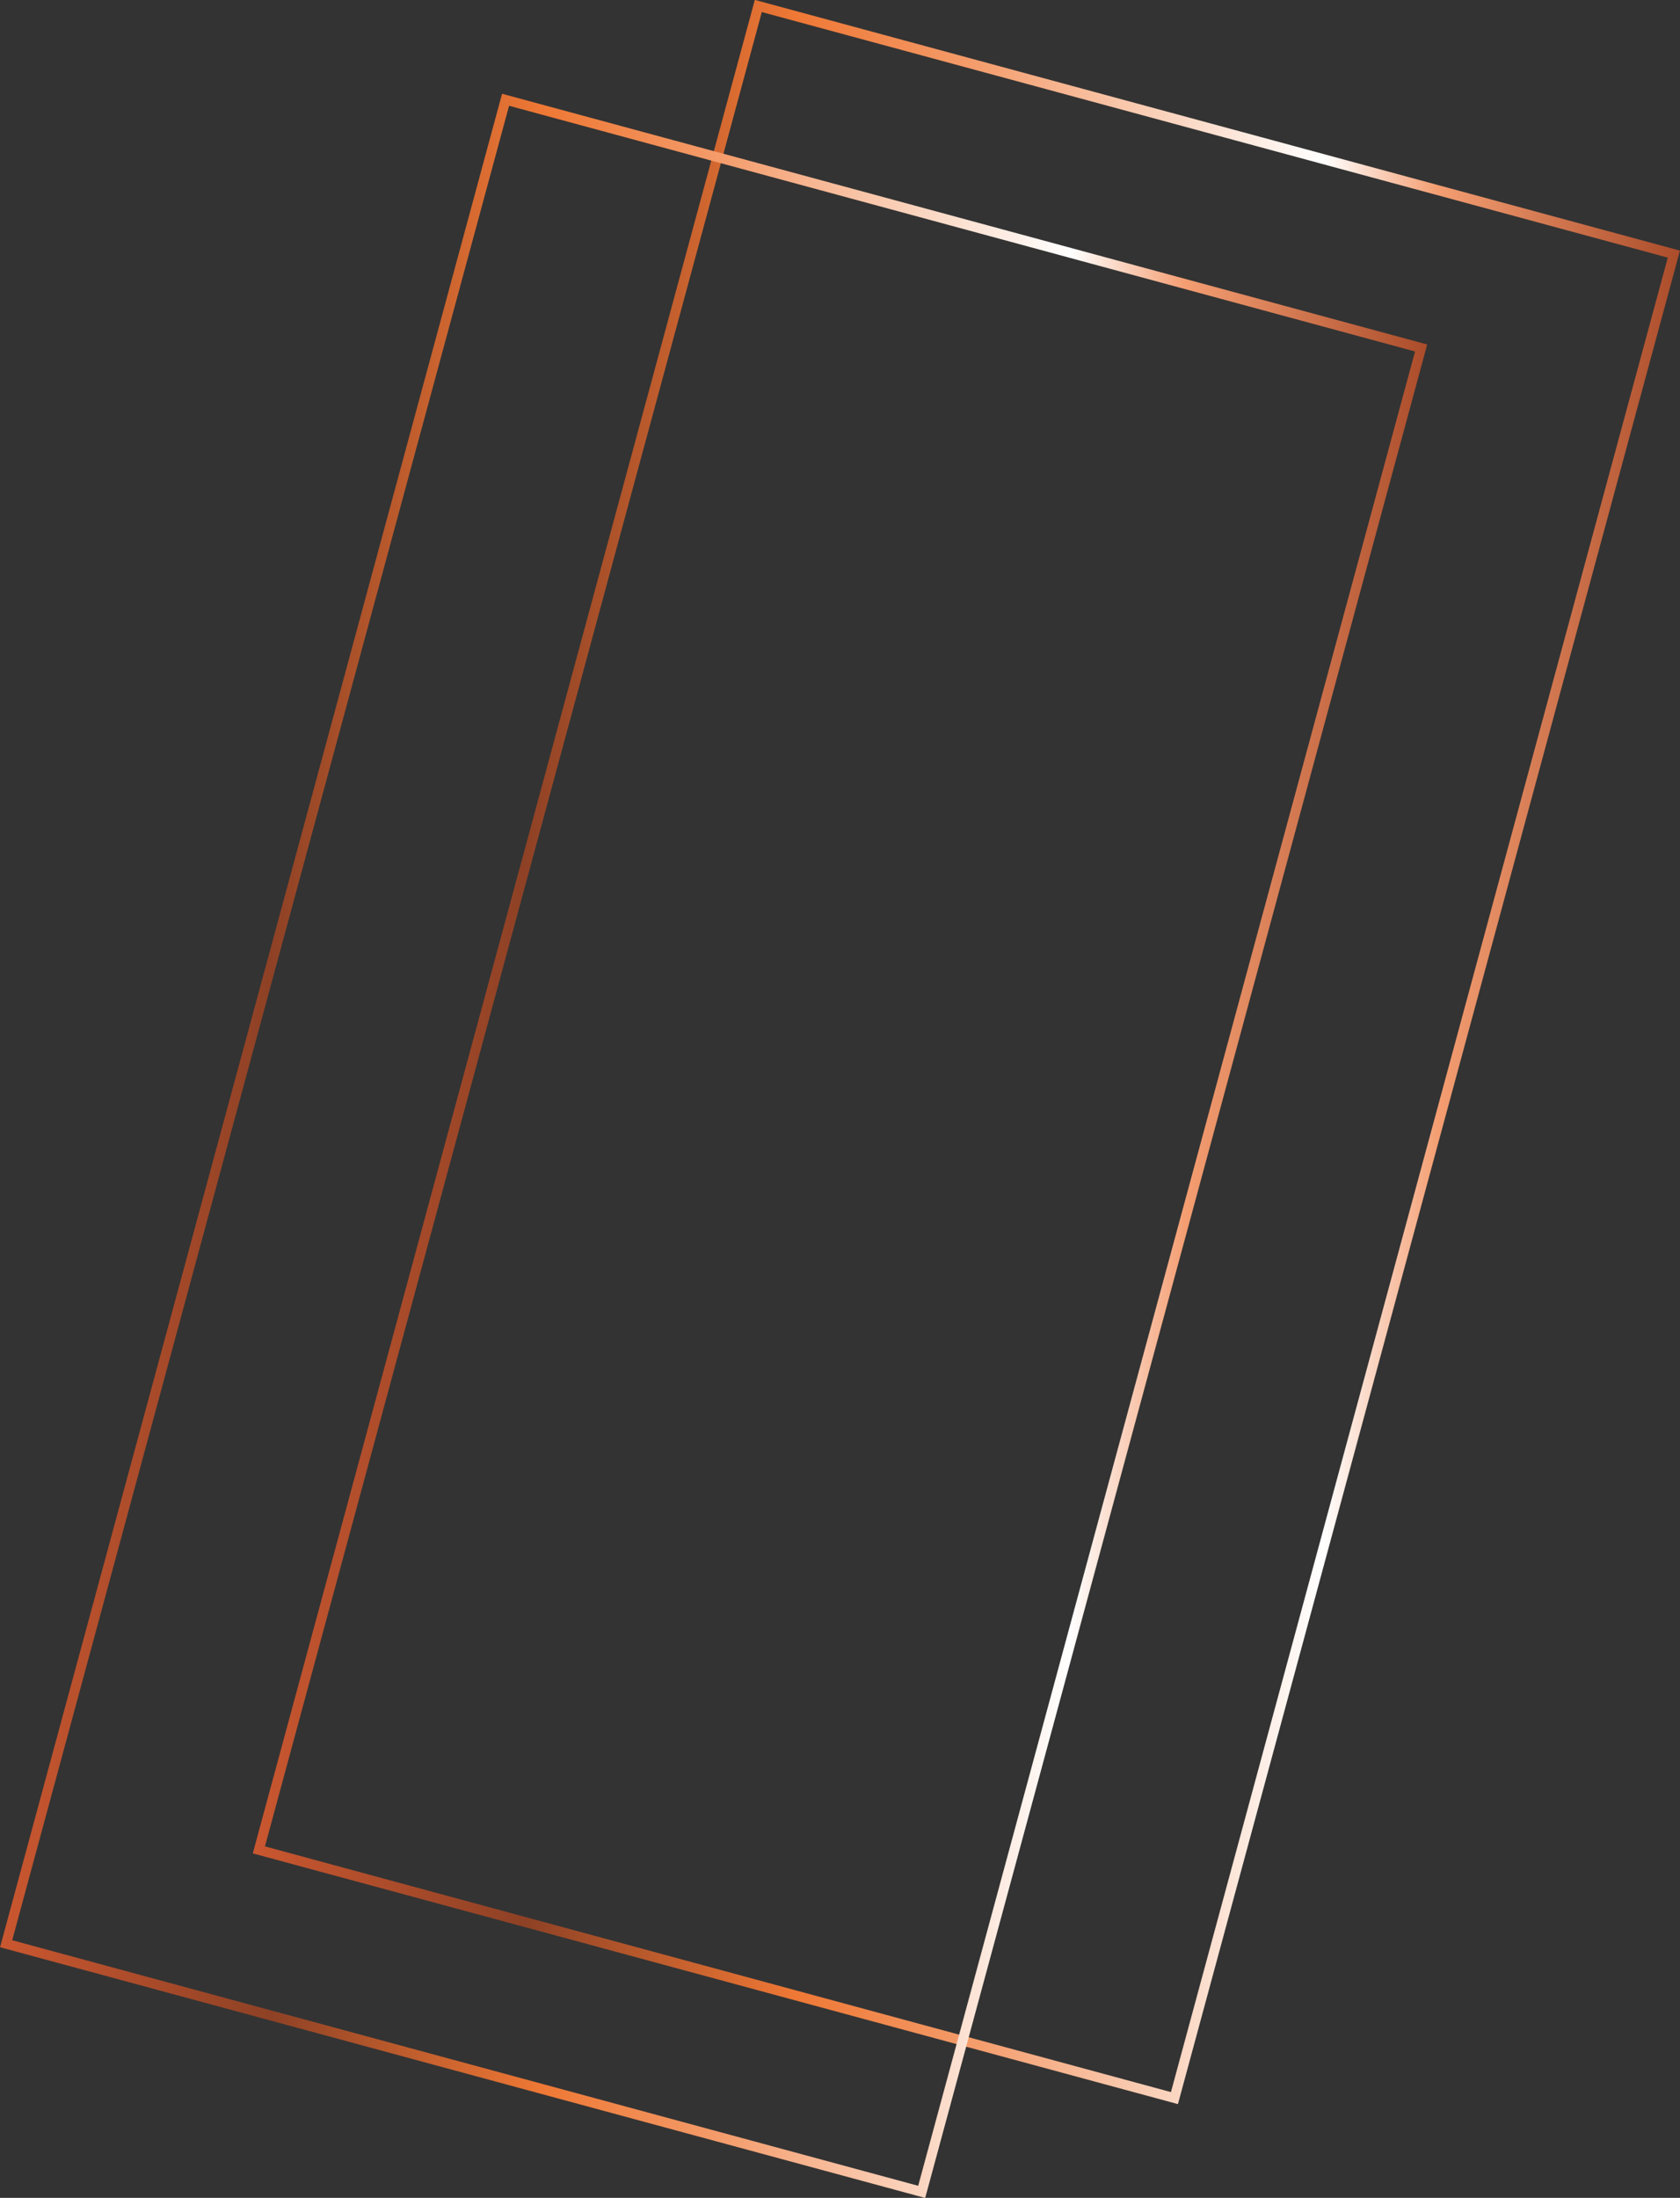
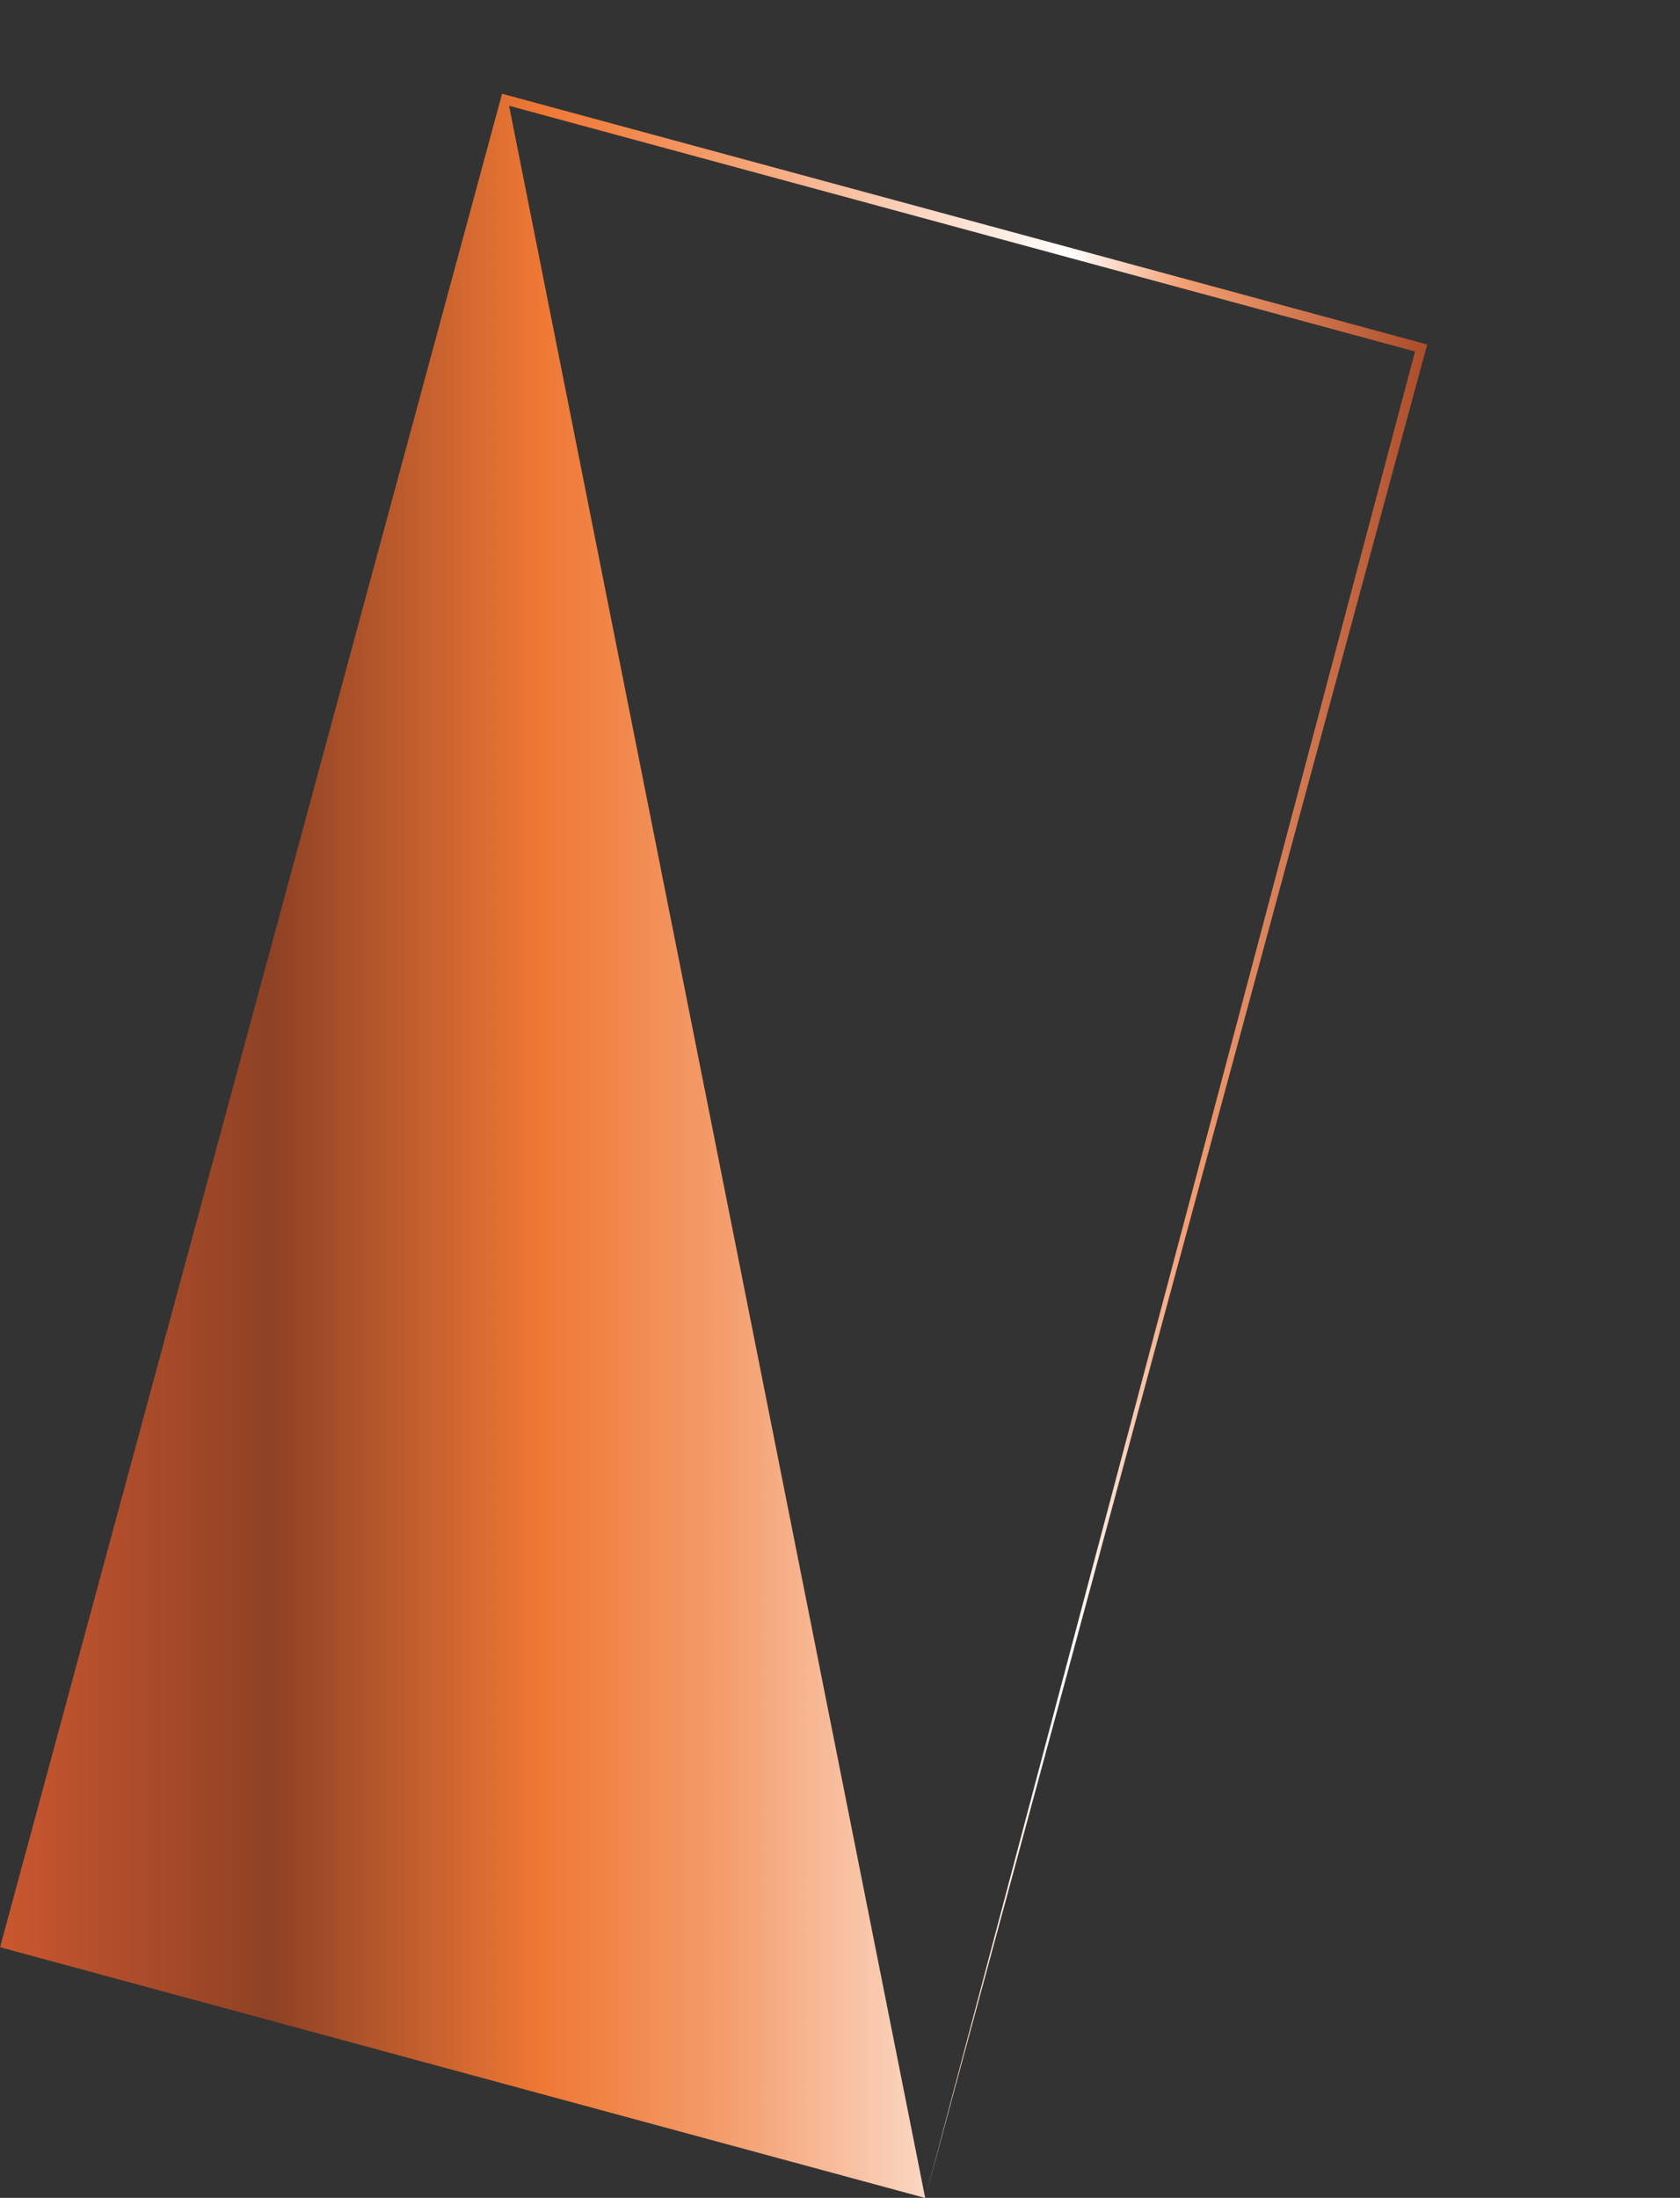
<svg xmlns="http://www.w3.org/2000/svg" xmlns:xlink="http://www.w3.org/1999/xlink" data-name="Layer 1" height="442.6" preserveAspectRatio="xMidYMid meet" version="1.0" viewBox="80.8 28.7 338.4 442.6" width="338.4" zoomAndPan="magnify">
  <rect x="80.8" y="28.7" width="338.4" height="442.6" fill="#333333" stroke="none" />
  <defs>
    <linearGradient gradientUnits="userSpaceOnUse" id="a" x1="131.72" x2="419.19" xlink:actuate="onLoad" xlink:show="other" xlink:type="simple" y1="240.55" y2="240.55">
      <stop offset="0" stop-color="#ca5730" />
      <stop offset=".19" stop-color="#8e4125" />
      <stop offset=".38" stop-color="#ef7835" />
      <stop offset=".42" stop-color="#f08345" />
      <stop offset=".51" stop-color="#f49e6e" />
      <stop offset=".62" stop-color="#f9cbb1" />
      <stop offset=".75" stop-color="#fff" />
      <stop offset=".83" stop-color="#f49e72" />
      <stop offset="1" stop-color="#ab4c2a" />
    </linearGradient>
    <linearGradient id="b" x1="80.81" x2="368.28" xlink:actuate="onLoad" xlink:href="#a" xlink:show="other" xlink:type="simple" y1="259.45" y2="259.45" />
  </defs>
-   <path d="M318.07,452.42,131.72,401.93,232.84,28.68,419.19,79.17Zm-183.9-51.9L316.66,450,416.74,80.58,234.25,31.13Z" fill="url(#a)" />
-   <path d="M267.16,471.32,80.81,420.83,181.93,47.58,368.28,98.07Zm-183.9-51.9,182.49,49.45L365.83,99.48,183.34,50Z" fill="url(#b)" />
+   <path d="M267.16,471.32,80.81,420.83,181.93,47.58,368.28,98.07ZL365.83,99.48,183.34,50Z" fill="url(#b)" />
</svg>